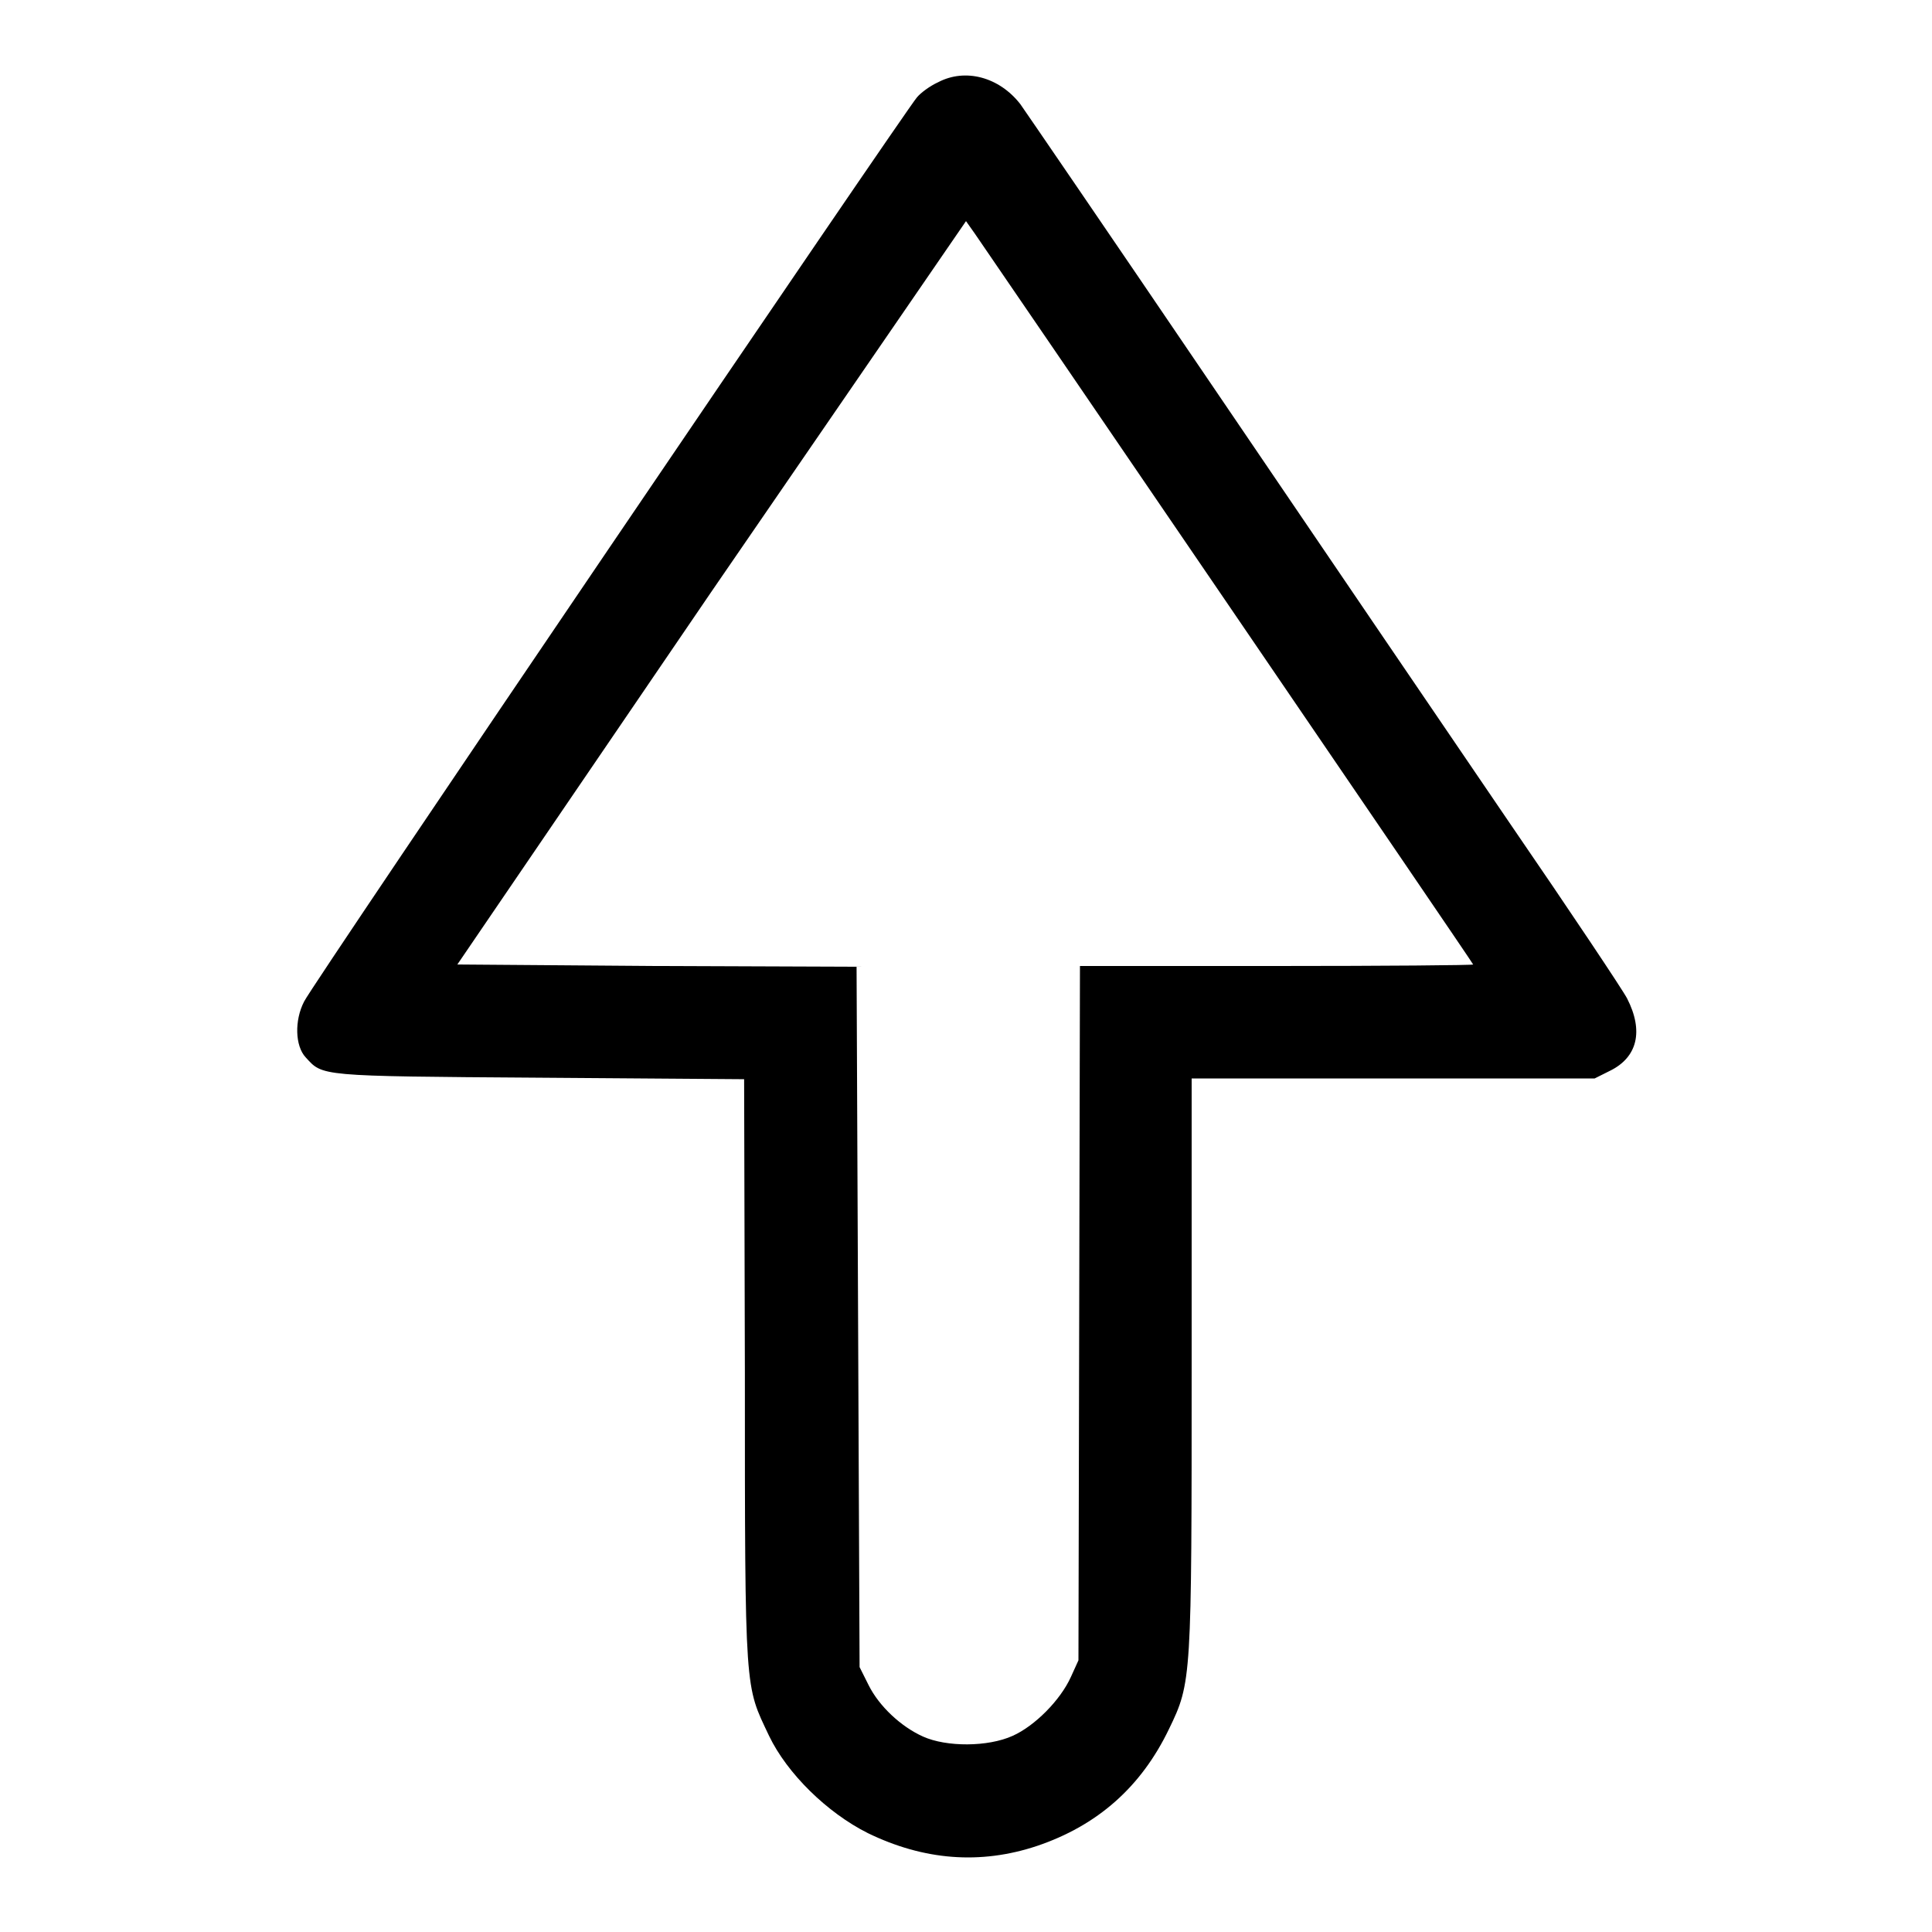
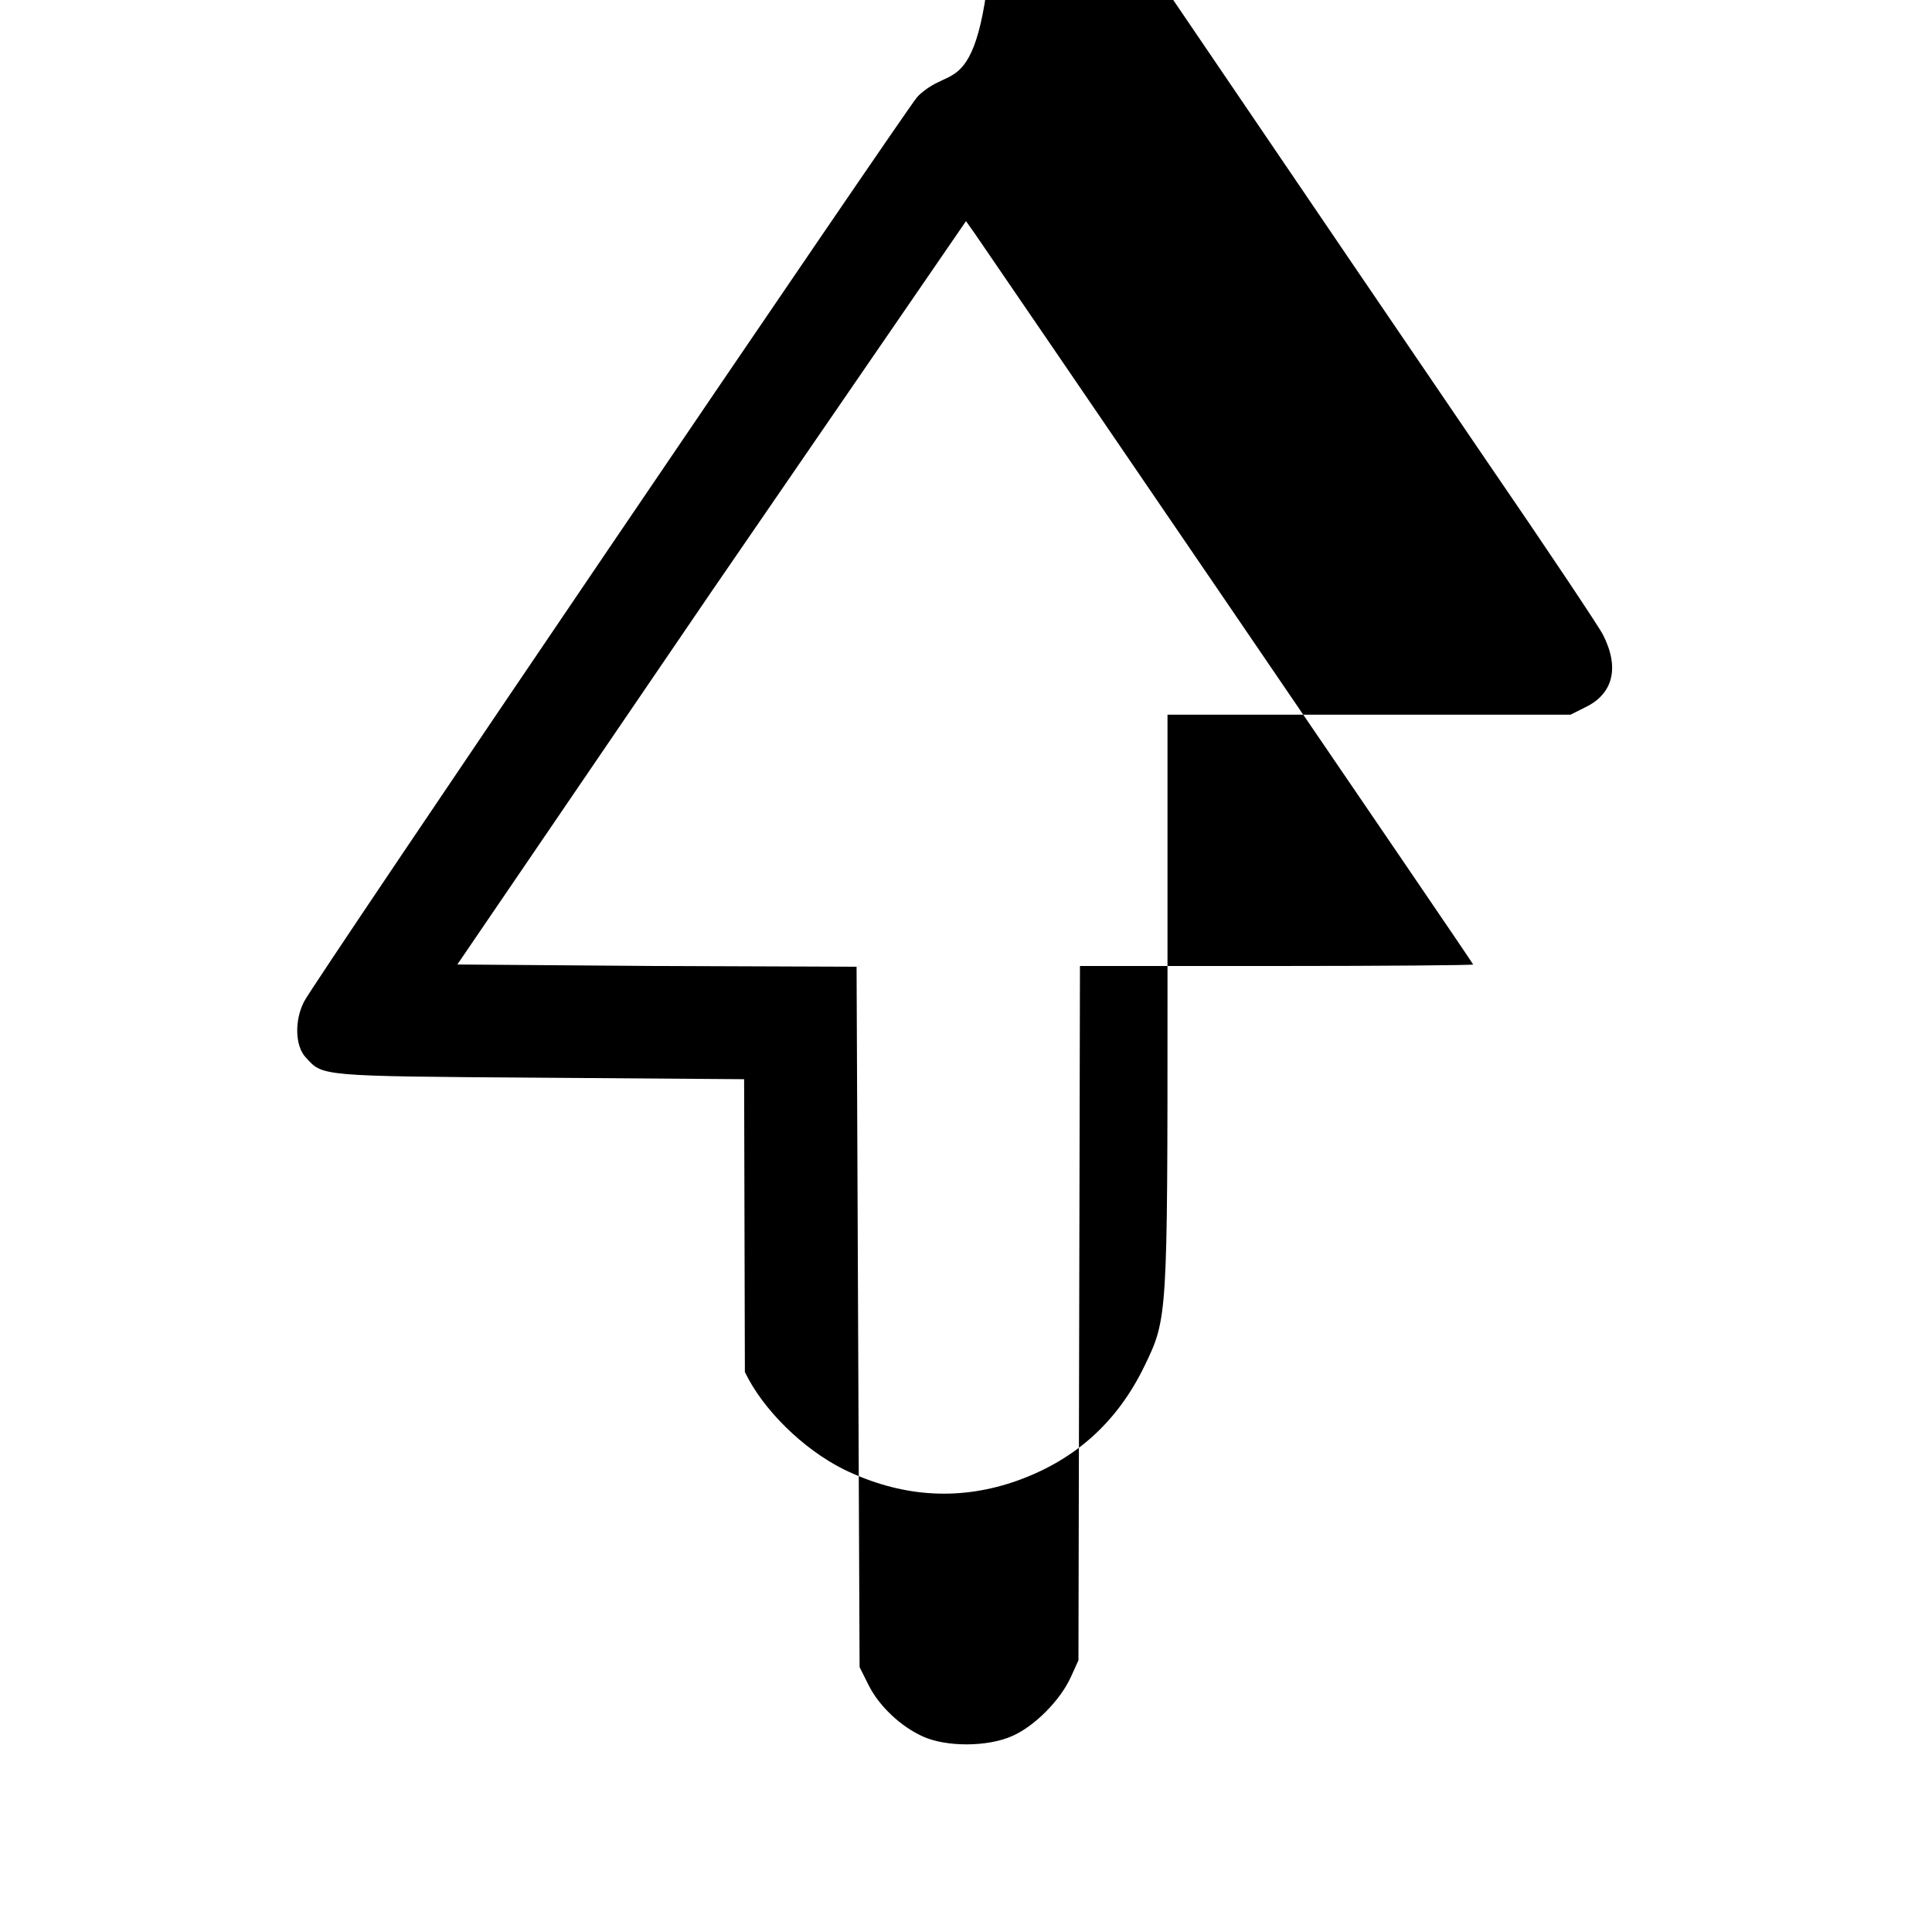
<svg xmlns="http://www.w3.org/2000/svg" version="1.1" x="0px" y="0px" viewBox="0 0 256 256" enable-background="new 0 0 256 256" xml:space="preserve">
  <g>
    <g>
      <g>
-         <path fill="#000000" d="M124.3,10.9c-1.1,0.5-2.3,1.4-2.8,2c-1.5,1.7-80.1,117.5-81.2,119.8c-1.3,2.5-1.2,5.9,0.2,7.4c2.3,2.5,1.5,2.5,30.9,2.7l27.2,0.2l0.1,38.8c0,43.1,0,41.4,3.2,48.2c2.4,5,7.7,10.2,13.1,12.9c7.4,3.6,14.9,4.2,22.4,1.7c8-2.7,13.8-7.8,17.5-15.5c3-6.2,3-6.5,3-48.5v-37.7h26.7h26.7l2-1c3.7-1.8,4.5-5.3,2.3-9.6c-0.5-1-7.5-11.5-15.6-23.3c-8.1-11.9-25.8-37.9-39.3-57.8c-13.5-19.9-25-36.7-25.5-37.4C132.4,10.2,127.9,9,124.3,10.9z M162.8,80.2c17.8,26.1,32.4,47.5,32.4,47.6s-11.7,0.2-26.1,0.2h-26l-0.1,46l-0.1,46l-1,2.2c-1.4,3.1-4.8,6.5-7.7,7.8c-3.3,1.5-8.8,1.5-11.9,0.1c-2.9-1.3-5.8-4-7.2-6.8l-1.2-2.4l-0.2-46.4l-0.2-46.4L86.9,128l-26.3-0.2l33.6-49.3L128,29.3l1.2,1.7C129.9,32,145,54.1,162.8,80.2z" />
+         <path fill="#000000" d="M124.3,10.9c-1.1,0.5-2.3,1.4-2.8,2c-1.5,1.7-80.1,117.5-81.2,119.8c-1.3,2.5-1.2,5.9,0.2,7.4c2.3,2.5,1.5,2.5,30.9,2.7l27.2,0.2l0.1,38.8c2.4,5,7.7,10.2,13.1,12.9c7.4,3.6,14.9,4.2,22.4,1.7c8-2.7,13.8-7.8,17.5-15.5c3-6.2,3-6.5,3-48.5v-37.7h26.7h26.7l2-1c3.7-1.8,4.5-5.3,2.3-9.6c-0.5-1-7.5-11.5-15.6-23.3c-8.1-11.9-25.8-37.9-39.3-57.8c-13.5-19.9-25-36.7-25.5-37.4C132.4,10.2,127.9,9,124.3,10.9z M162.8,80.2c17.8,26.1,32.4,47.5,32.4,47.6s-11.7,0.2-26.1,0.2h-26l-0.1,46l-0.1,46l-1,2.2c-1.4,3.1-4.8,6.5-7.7,7.8c-3.3,1.5-8.8,1.5-11.9,0.1c-2.9-1.3-5.8-4-7.2-6.8l-1.2-2.4l-0.2-46.4l-0.2-46.4L86.9,128l-26.3-0.2l33.6-49.3L128,29.3l1.2,1.7C129.9,32,145,54.1,162.8,80.2z" />
      </g>
    </g>
  </g>
</svg>